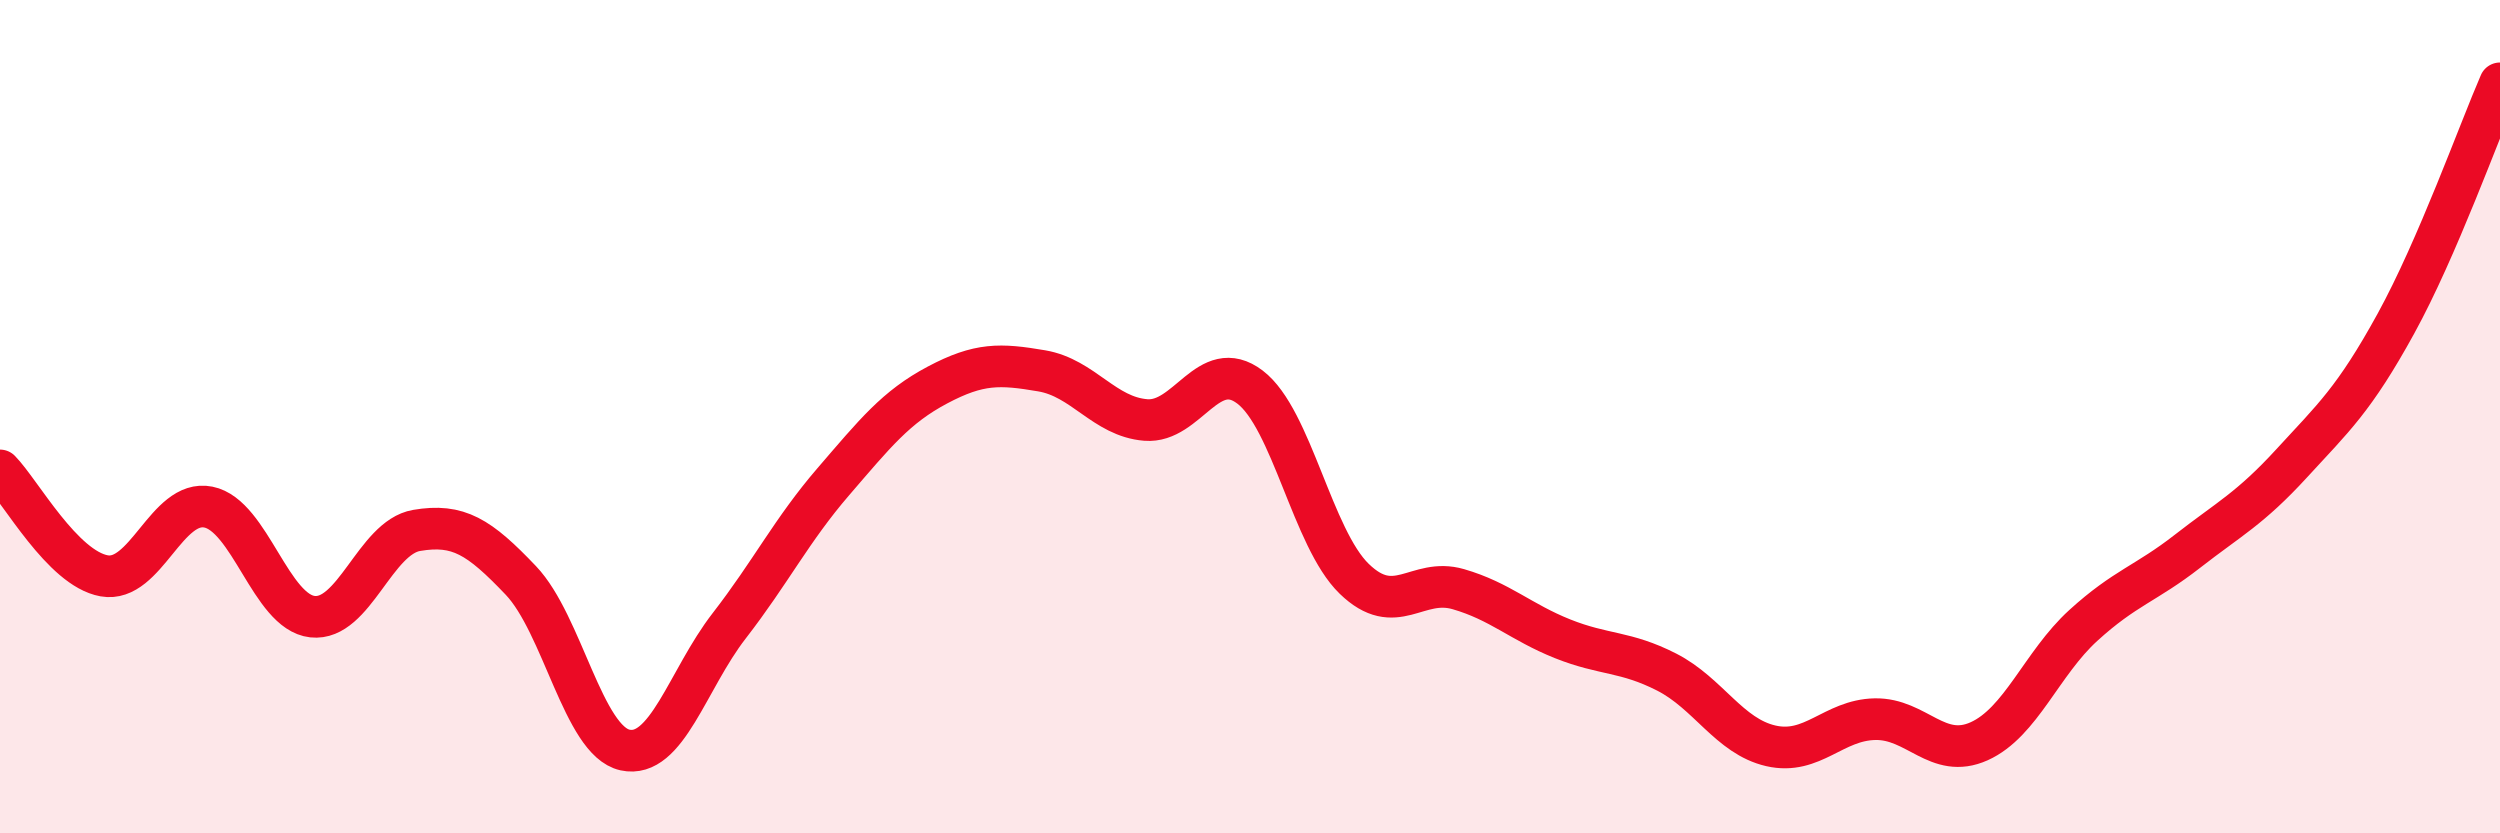
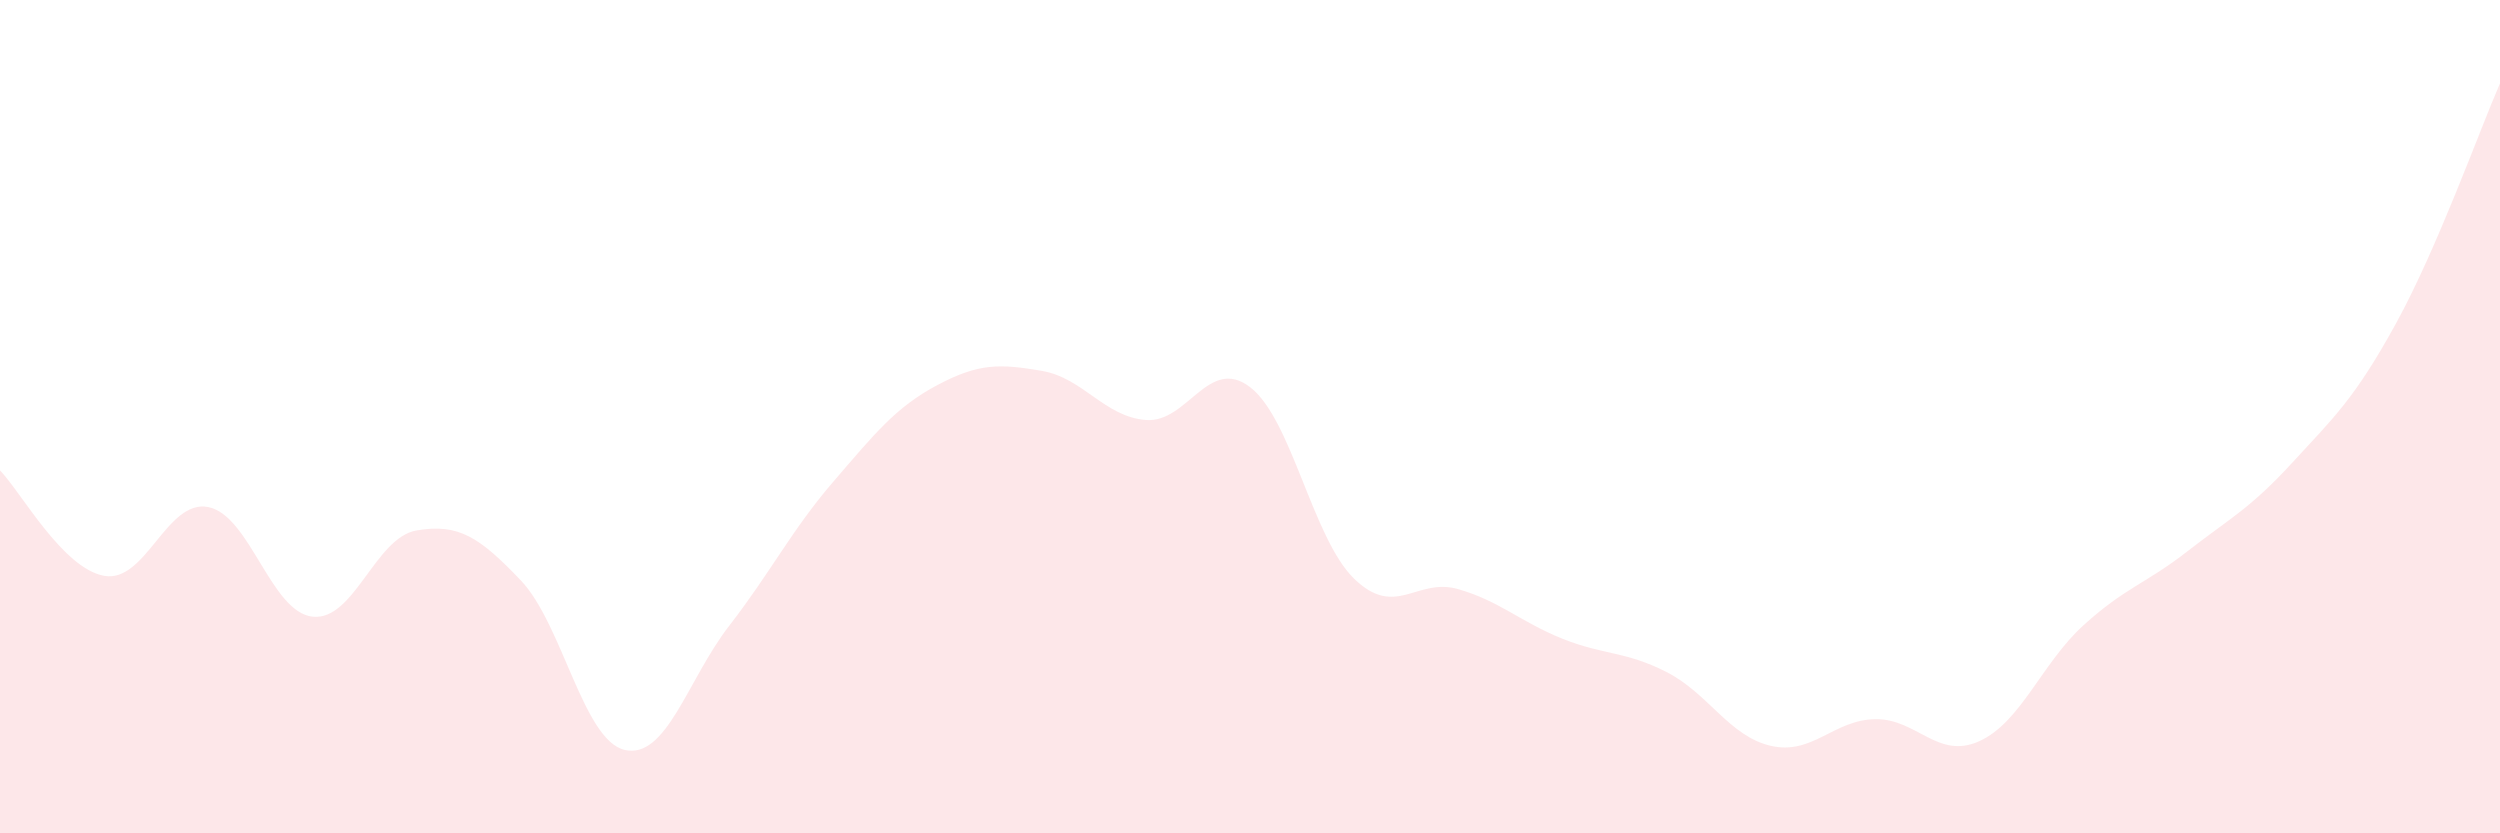
<svg xmlns="http://www.w3.org/2000/svg" width="60" height="20" viewBox="0 0 60 20">
  <path d="M 0,11.29 C 0.5,11.8 1.5,13.64 2.5,13.82 C 3.5,14 4,11.97 5,12.17 C 6,12.37 6.5,14.69 7.5,14.8 C 8.5,14.91 9,12.9 10,12.73 C 11,12.56 11.5,12.88 12.5,13.93 C 13.5,14.98 14,17.78 15,18 C 16,18.22 16.5,16.31 17.5,15.02 C 18.5,13.73 19,12.72 20,11.56 C 21,10.4 21.5,9.77 22.5,9.24 C 23.5,8.71 24,8.73 25,8.9 C 26,9.07 26.5,10 27.5,10.08 C 28.5,10.16 29,8.53 30,9.29 C 31,10.05 31.5,12.92 32.5,13.89 C 33.5,14.86 34,13.85 35,14.14 C 36,14.43 36.5,14.93 37.5,15.33 C 38.5,15.73 39,15.62 40,16.13 C 41,16.64 41.5,17.67 42.5,17.9 C 43.5,18.13 44,17.28 45,17.26 C 46,17.24 46.5,18.24 47.5,17.79 C 48.5,17.34 49,15.92 50,15.01 C 51,14.1 51.5,14.01 52.5,13.23 C 53.5,12.45 54,12.21 55,11.12 C 56,10.03 56.5,9.59 57.5,7.77 C 58.5,5.95 59.5,3.15 60,2L60 20L0 20Z" fill="#EB0A25" opacity="0.1" stroke-linecap="round" stroke-linejoin="round" />
-   <path d="M 0,11.29 C 0.5,11.8 1.5,13.64 2.5,13.82 C 3.5,14 4,11.97 5,12.17 C 6,12.37 6.5,14.69 7.5,14.8 C 8.5,14.91 9,12.9 10,12.73 C 11,12.56 11.5,12.88 12.5,13.93 C 13.5,14.98 14,17.78 15,18 C 16,18.22 16.5,16.31 17.5,15.02 C 18.5,13.73 19,12.72 20,11.56 C 21,10.4 21.5,9.77 22.5,9.24 C 23.5,8.71 24,8.73 25,8.9 C 26,9.07 26.5,10 27.5,10.08 C 28.5,10.16 29,8.53 30,9.29 C 31,10.05 31.5,12.92 32.5,13.89 C 33.5,14.86 34,13.85 35,14.14 C 36,14.43 36.5,14.93 37.5,15.33 C 38.5,15.73 39,15.62 40,16.13 C 41,16.64 41.5,17.67 42.5,17.9 C 43.5,18.13 44,17.28 45,17.26 C 46,17.24 46.5,18.24 47.5,17.79 C 48.5,17.34 49,15.92 50,15.01 C 51,14.1 51.5,14.01 52.5,13.23 C 53.5,12.45 54,12.21 55,11.12 C 56,10.03 56.5,9.59 57.5,7.77 C 58.5,5.95 59.5,3.15 60,2" stroke="#EB0A25" stroke-width="1" fill="none" stroke-linecap="round" stroke-linejoin="round" />
</svg>